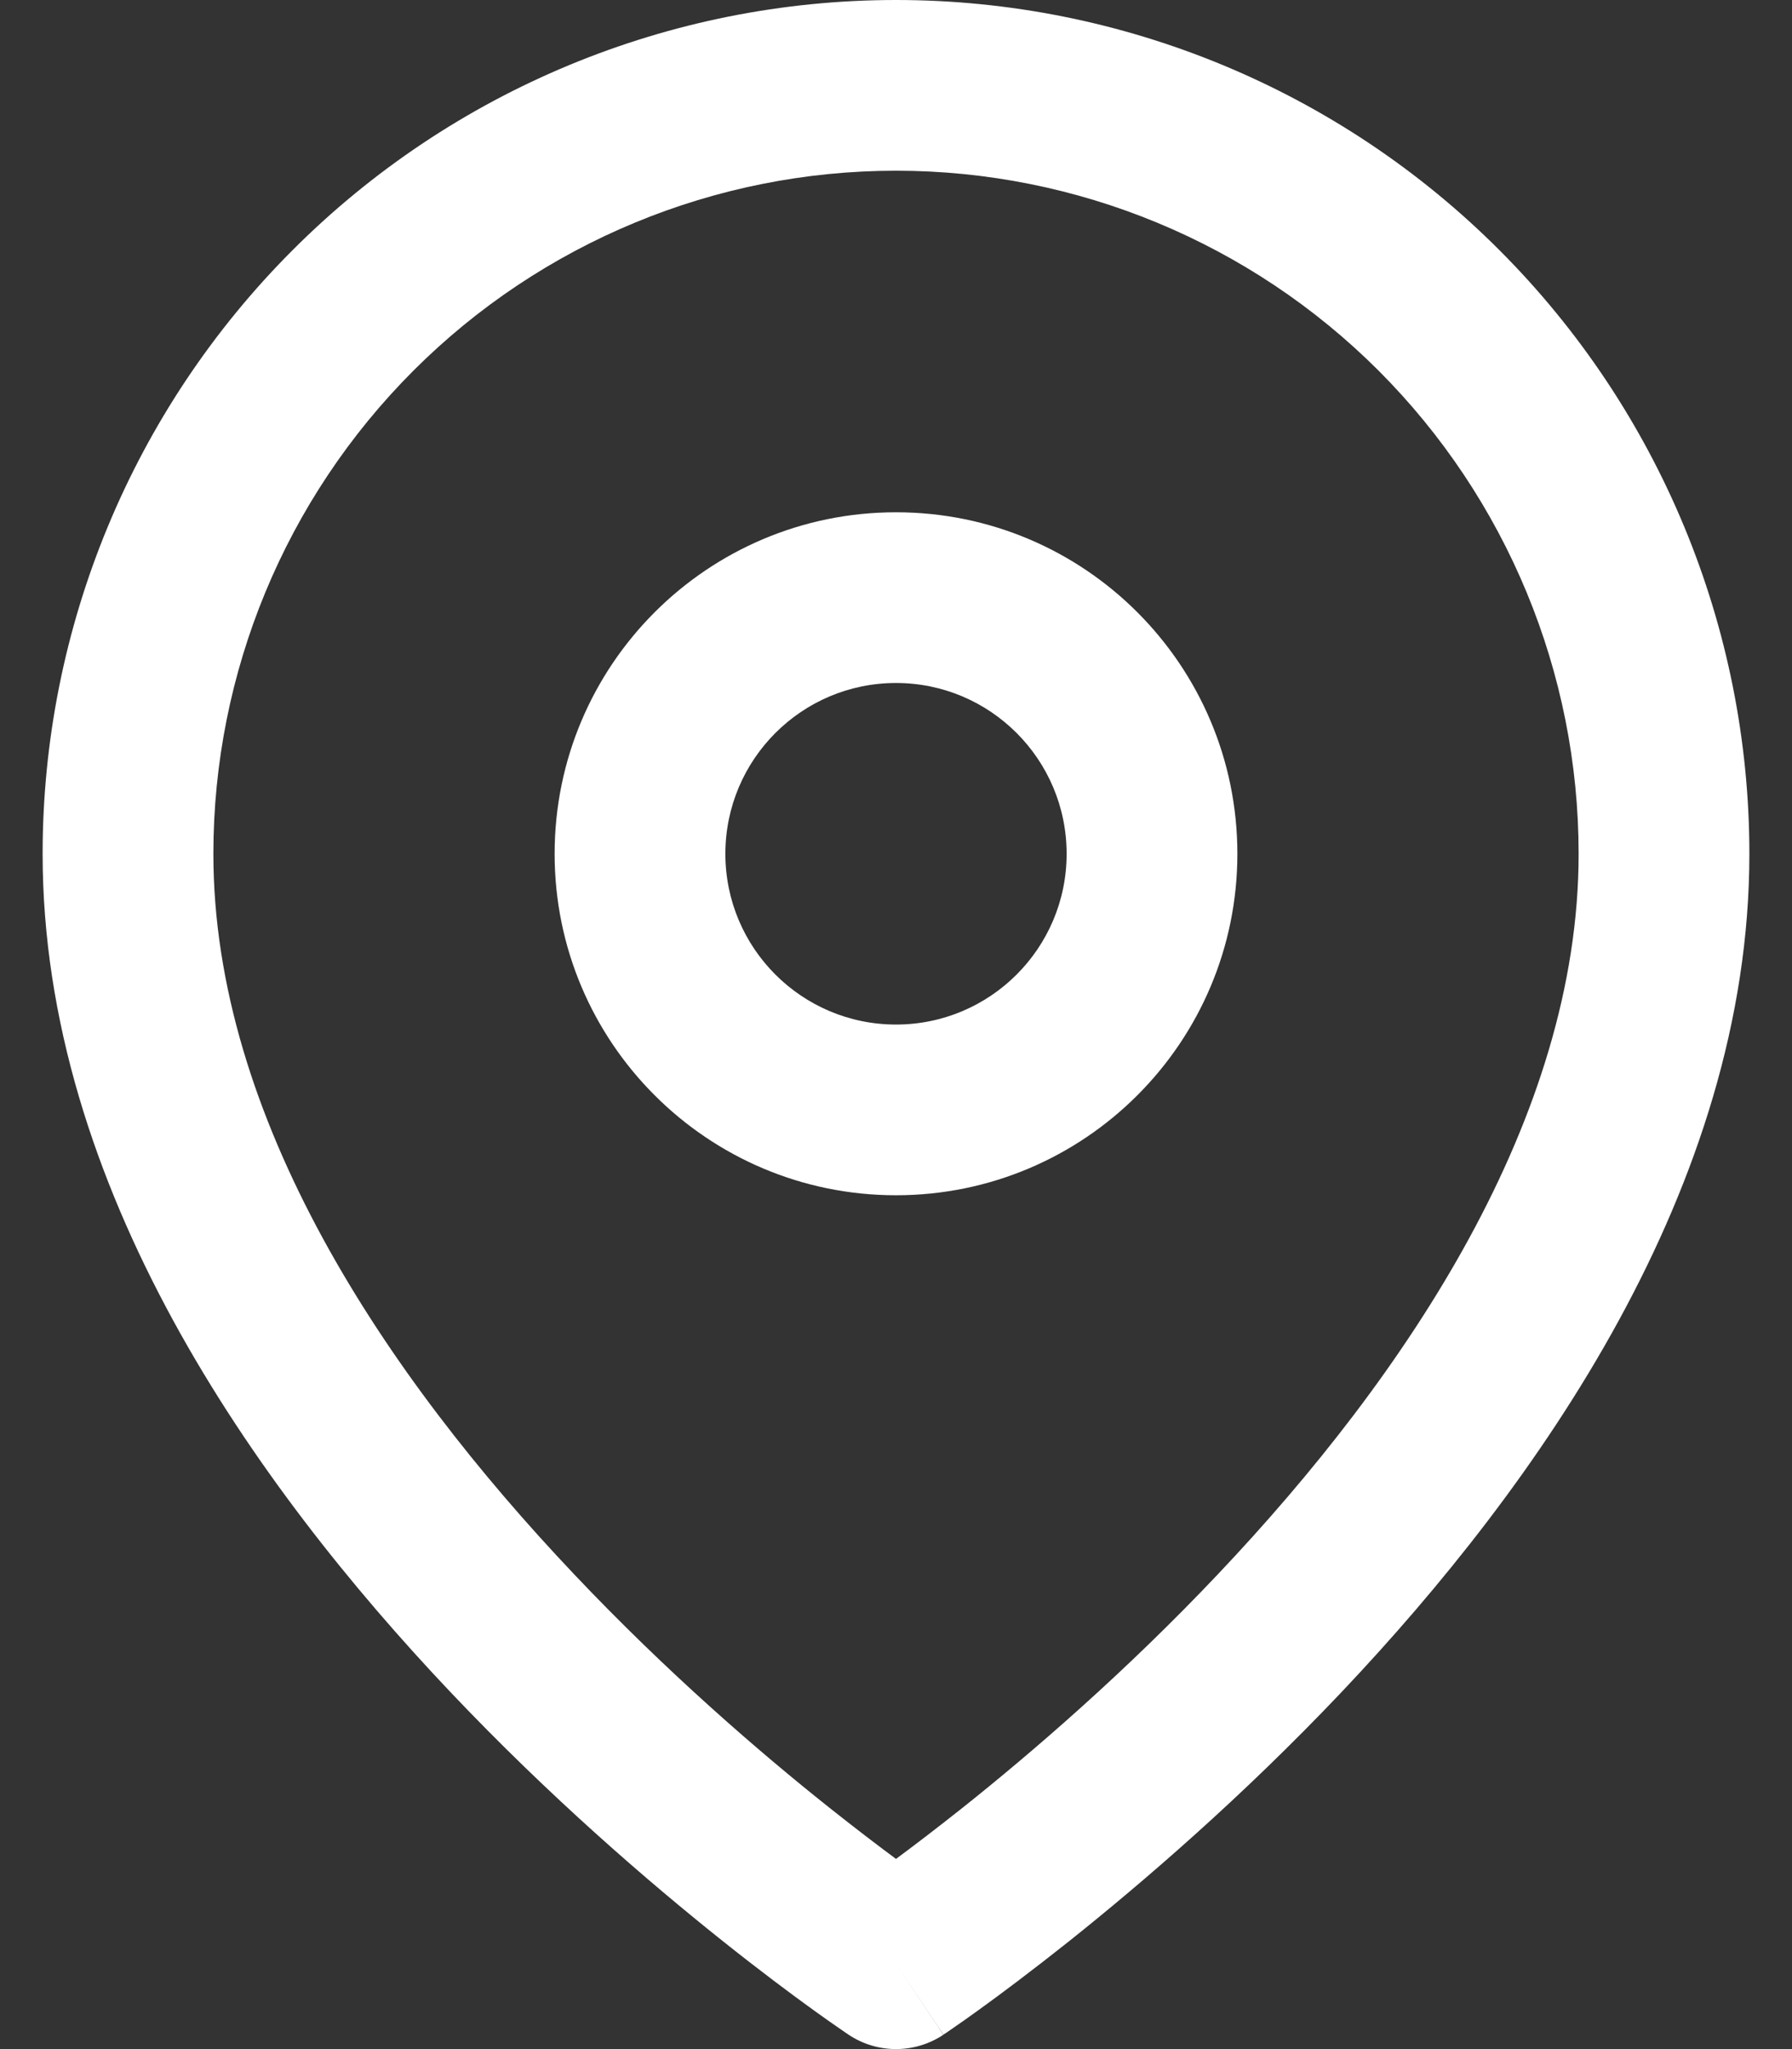
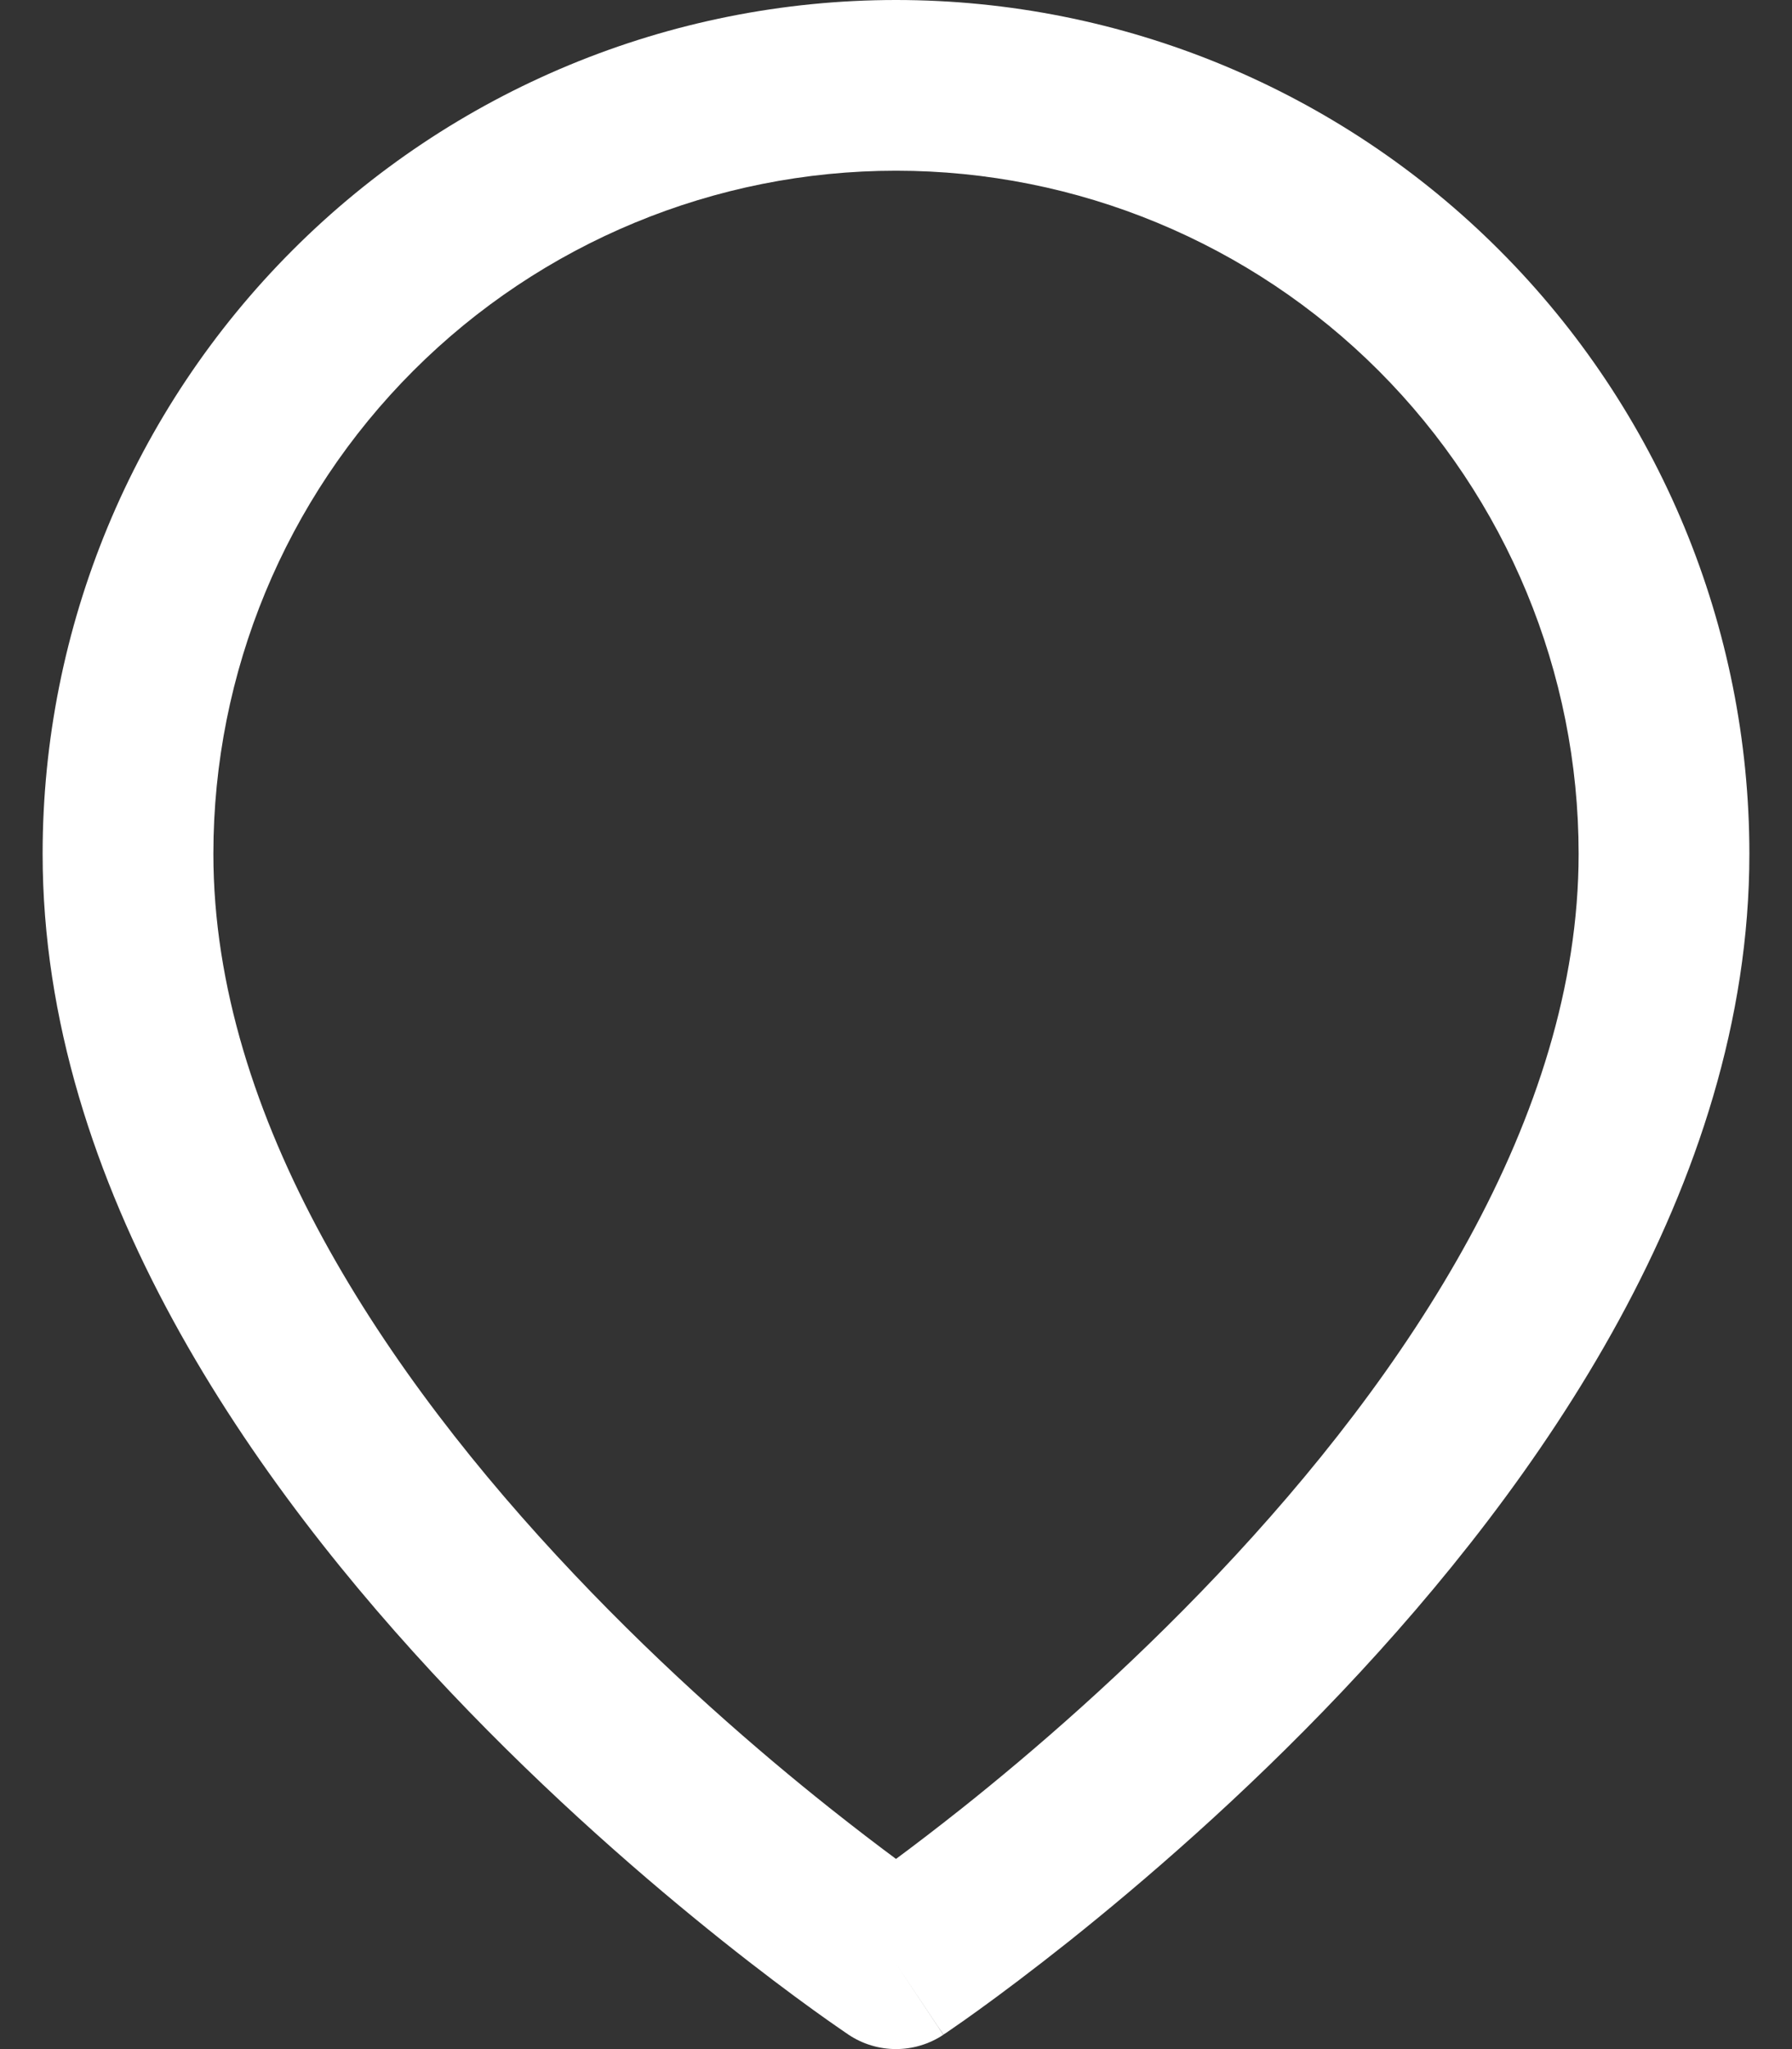
<svg xmlns="http://www.w3.org/2000/svg" width="14" height="16" viewBox="0 0 14 16" fill="none">
  <rect x="0" y="0" width="14" height="16" fill="#333333" stroke="none" />
-   <path fill-rule="evenodd" clip-rule="evenodd" d="M7 4C5.527 4 4.333 5.194 4.333 6.667C4.333 8.139 5.527 9.333 7 9.333C8.473 9.333 9.667 8.139 9.667 6.667C9.667 5.194 8.473 4 7 4ZM5.667 6.667C5.667 5.93 6.264 5.333 7 5.333C7.736 5.333 8.333 5.93 8.333 6.667C8.333 7.403 7.736 8 7 8C6.264 8 5.667 7.403 5.667 6.667Z" fill="white" />
-   <path fill-rule="evenodd" clip-rule="evenodd" d="M6.623 15.883L6.63 15.888C6.854 16.037 7.146 16.037 7.37 15.888L7 15.333C7.369 15.887 7.371 15.887 7.371 15.887L7.376 15.883L7.392 15.873C7.405 15.864 7.423 15.852 7.447 15.835C7.494 15.803 7.562 15.755 7.648 15.693C7.82 15.569 8.062 15.388 8.353 15.157C8.932 14.695 9.707 14.029 10.484 13.209C12.01 11.597 13.667 9.268 13.667 6.667C13.667 4.899 12.964 3.203 11.714 1.953C10.464 0.702 8.768 0 7 0C5.232 0 3.536 0.702 2.286 1.953C1.036 3.203 0.333 4.899 0.333 6.667C0.333 9.268 1.989 11.597 3.516 13.209C4.293 14.029 5.067 14.695 5.647 15.157C5.937 15.388 6.18 15.569 6.352 15.693C6.438 15.755 6.506 15.803 6.553 15.835C6.577 15.852 6.595 15.864 6.608 15.873L6.623 15.883ZM3.229 2.895C4.229 1.895 5.585 1.333 7 1.333C8.414 1.333 9.771 1.895 10.771 2.895C11.771 3.896 12.333 5.252 12.333 6.667C12.333 8.732 10.989 10.736 9.516 12.291C8.793 13.055 8.067 13.68 7.522 14.114C7.319 14.275 7.142 14.41 7 14.515C6.858 14.41 6.681 14.275 6.478 14.114C5.932 13.68 5.207 13.055 4.484 12.291C3.01 10.736 1.667 8.732 1.667 6.667C1.667 5.252 2.228 3.896 3.229 2.895ZM7 15.333C6.63 15.888 6.63 15.888 6.63 15.888L7 15.333Z" fill="white" />
+   <path fill-rule="evenodd" clip-rule="evenodd" d="M6.623 15.883L6.63 15.888C6.854 16.037 7.146 16.037 7.37 15.888L7 15.333C7.369 15.887 7.371 15.887 7.371 15.887L7.376 15.883L7.392 15.873C7.405 15.864 7.423 15.852 7.447 15.835C7.494 15.803 7.562 15.755 7.648 15.693C7.82 15.569 8.062 15.388 8.353 15.157C8.932 14.695 9.707 14.029 10.484 13.209C12.01 11.597 13.667 9.268 13.667 6.667C13.667 4.899 12.964 3.203 11.714 1.953C10.464 0.702 8.768 0 7 0C5.232 0 3.536 0.702 2.286 1.953C1.036 3.203 0.333 4.899 0.333 6.667C0.333 9.268 1.989 11.597 3.516 13.209C4.293 14.029 5.067 14.695 5.647 15.157C5.937 15.388 6.18 15.569 6.352 15.693C6.438 15.755 6.506 15.803 6.553 15.835C6.577 15.852 6.595 15.864 6.608 15.873L6.623 15.883M3.229 2.895C4.229 1.895 5.585 1.333 7 1.333C8.414 1.333 9.771 1.895 10.771 2.895C11.771 3.896 12.333 5.252 12.333 6.667C12.333 8.732 10.989 10.736 9.516 12.291C8.793 13.055 8.067 13.68 7.522 14.114C7.319 14.275 7.142 14.41 7 14.515C6.858 14.41 6.681 14.275 6.478 14.114C5.932 13.68 5.207 13.055 4.484 12.291C3.01 10.736 1.667 8.732 1.667 6.667C1.667 5.252 2.228 3.896 3.229 2.895ZM7 15.333C6.63 15.888 6.63 15.888 6.63 15.888L7 15.333Z" fill="white" />
</svg>